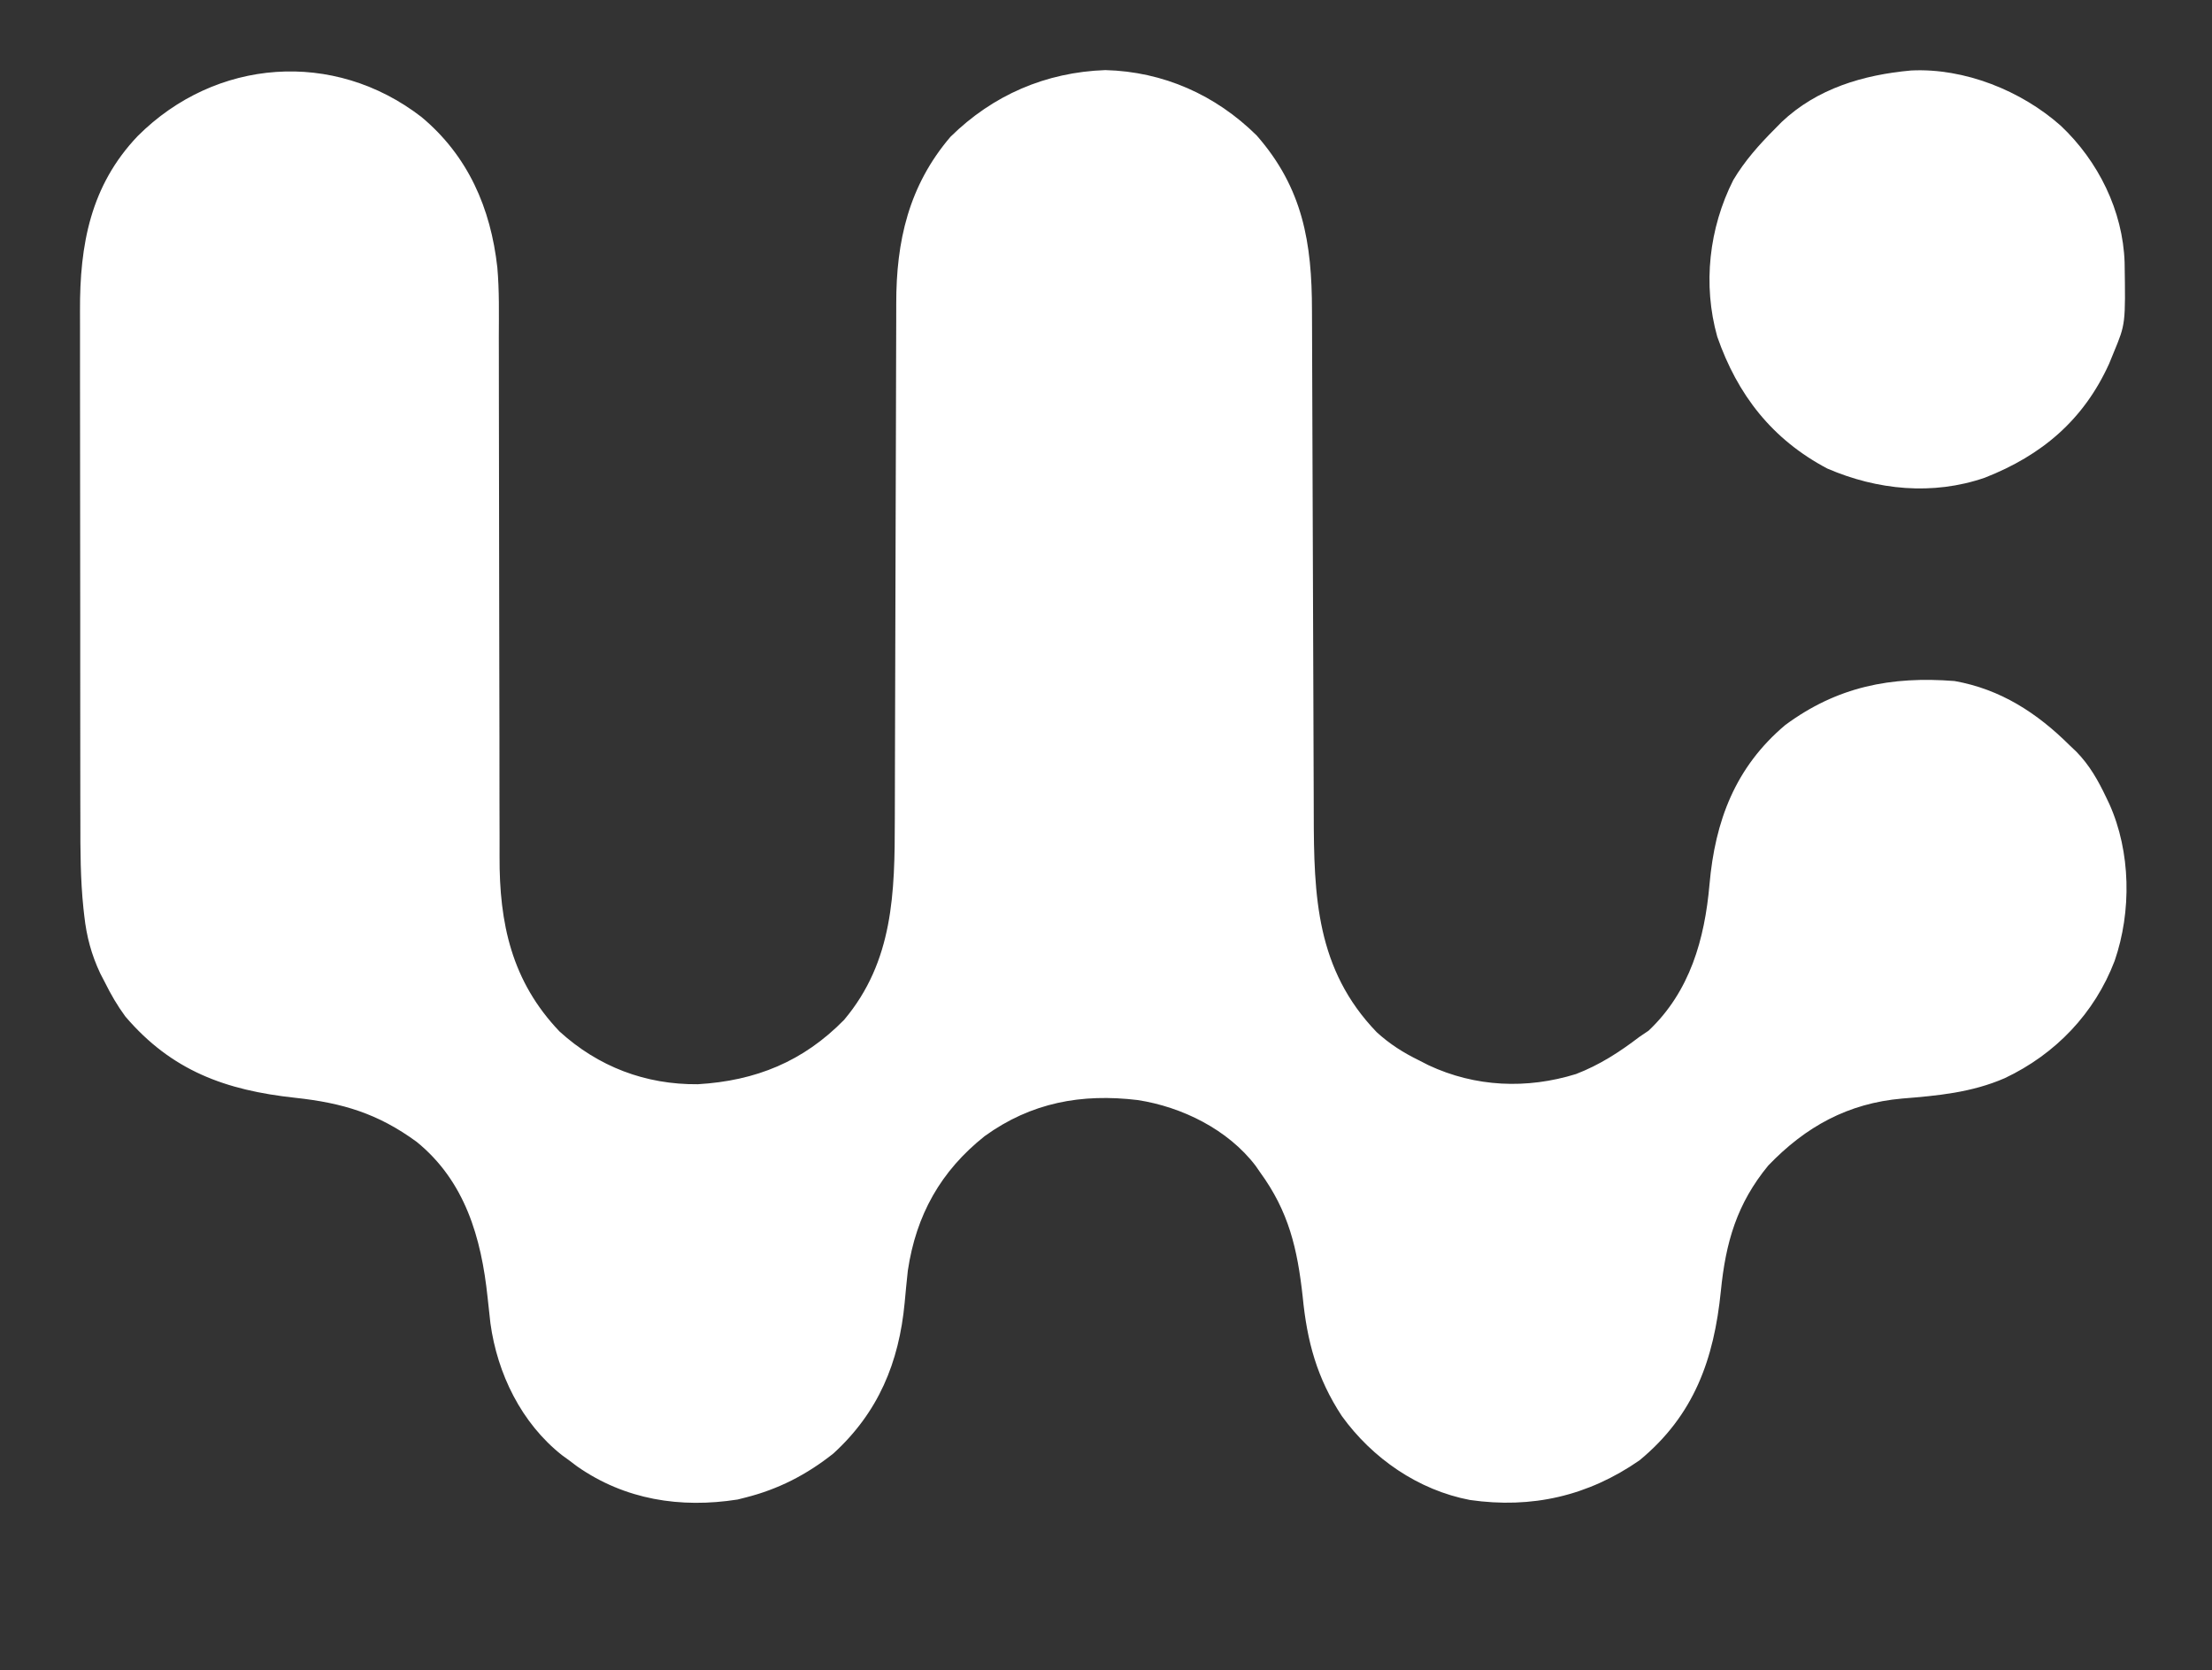
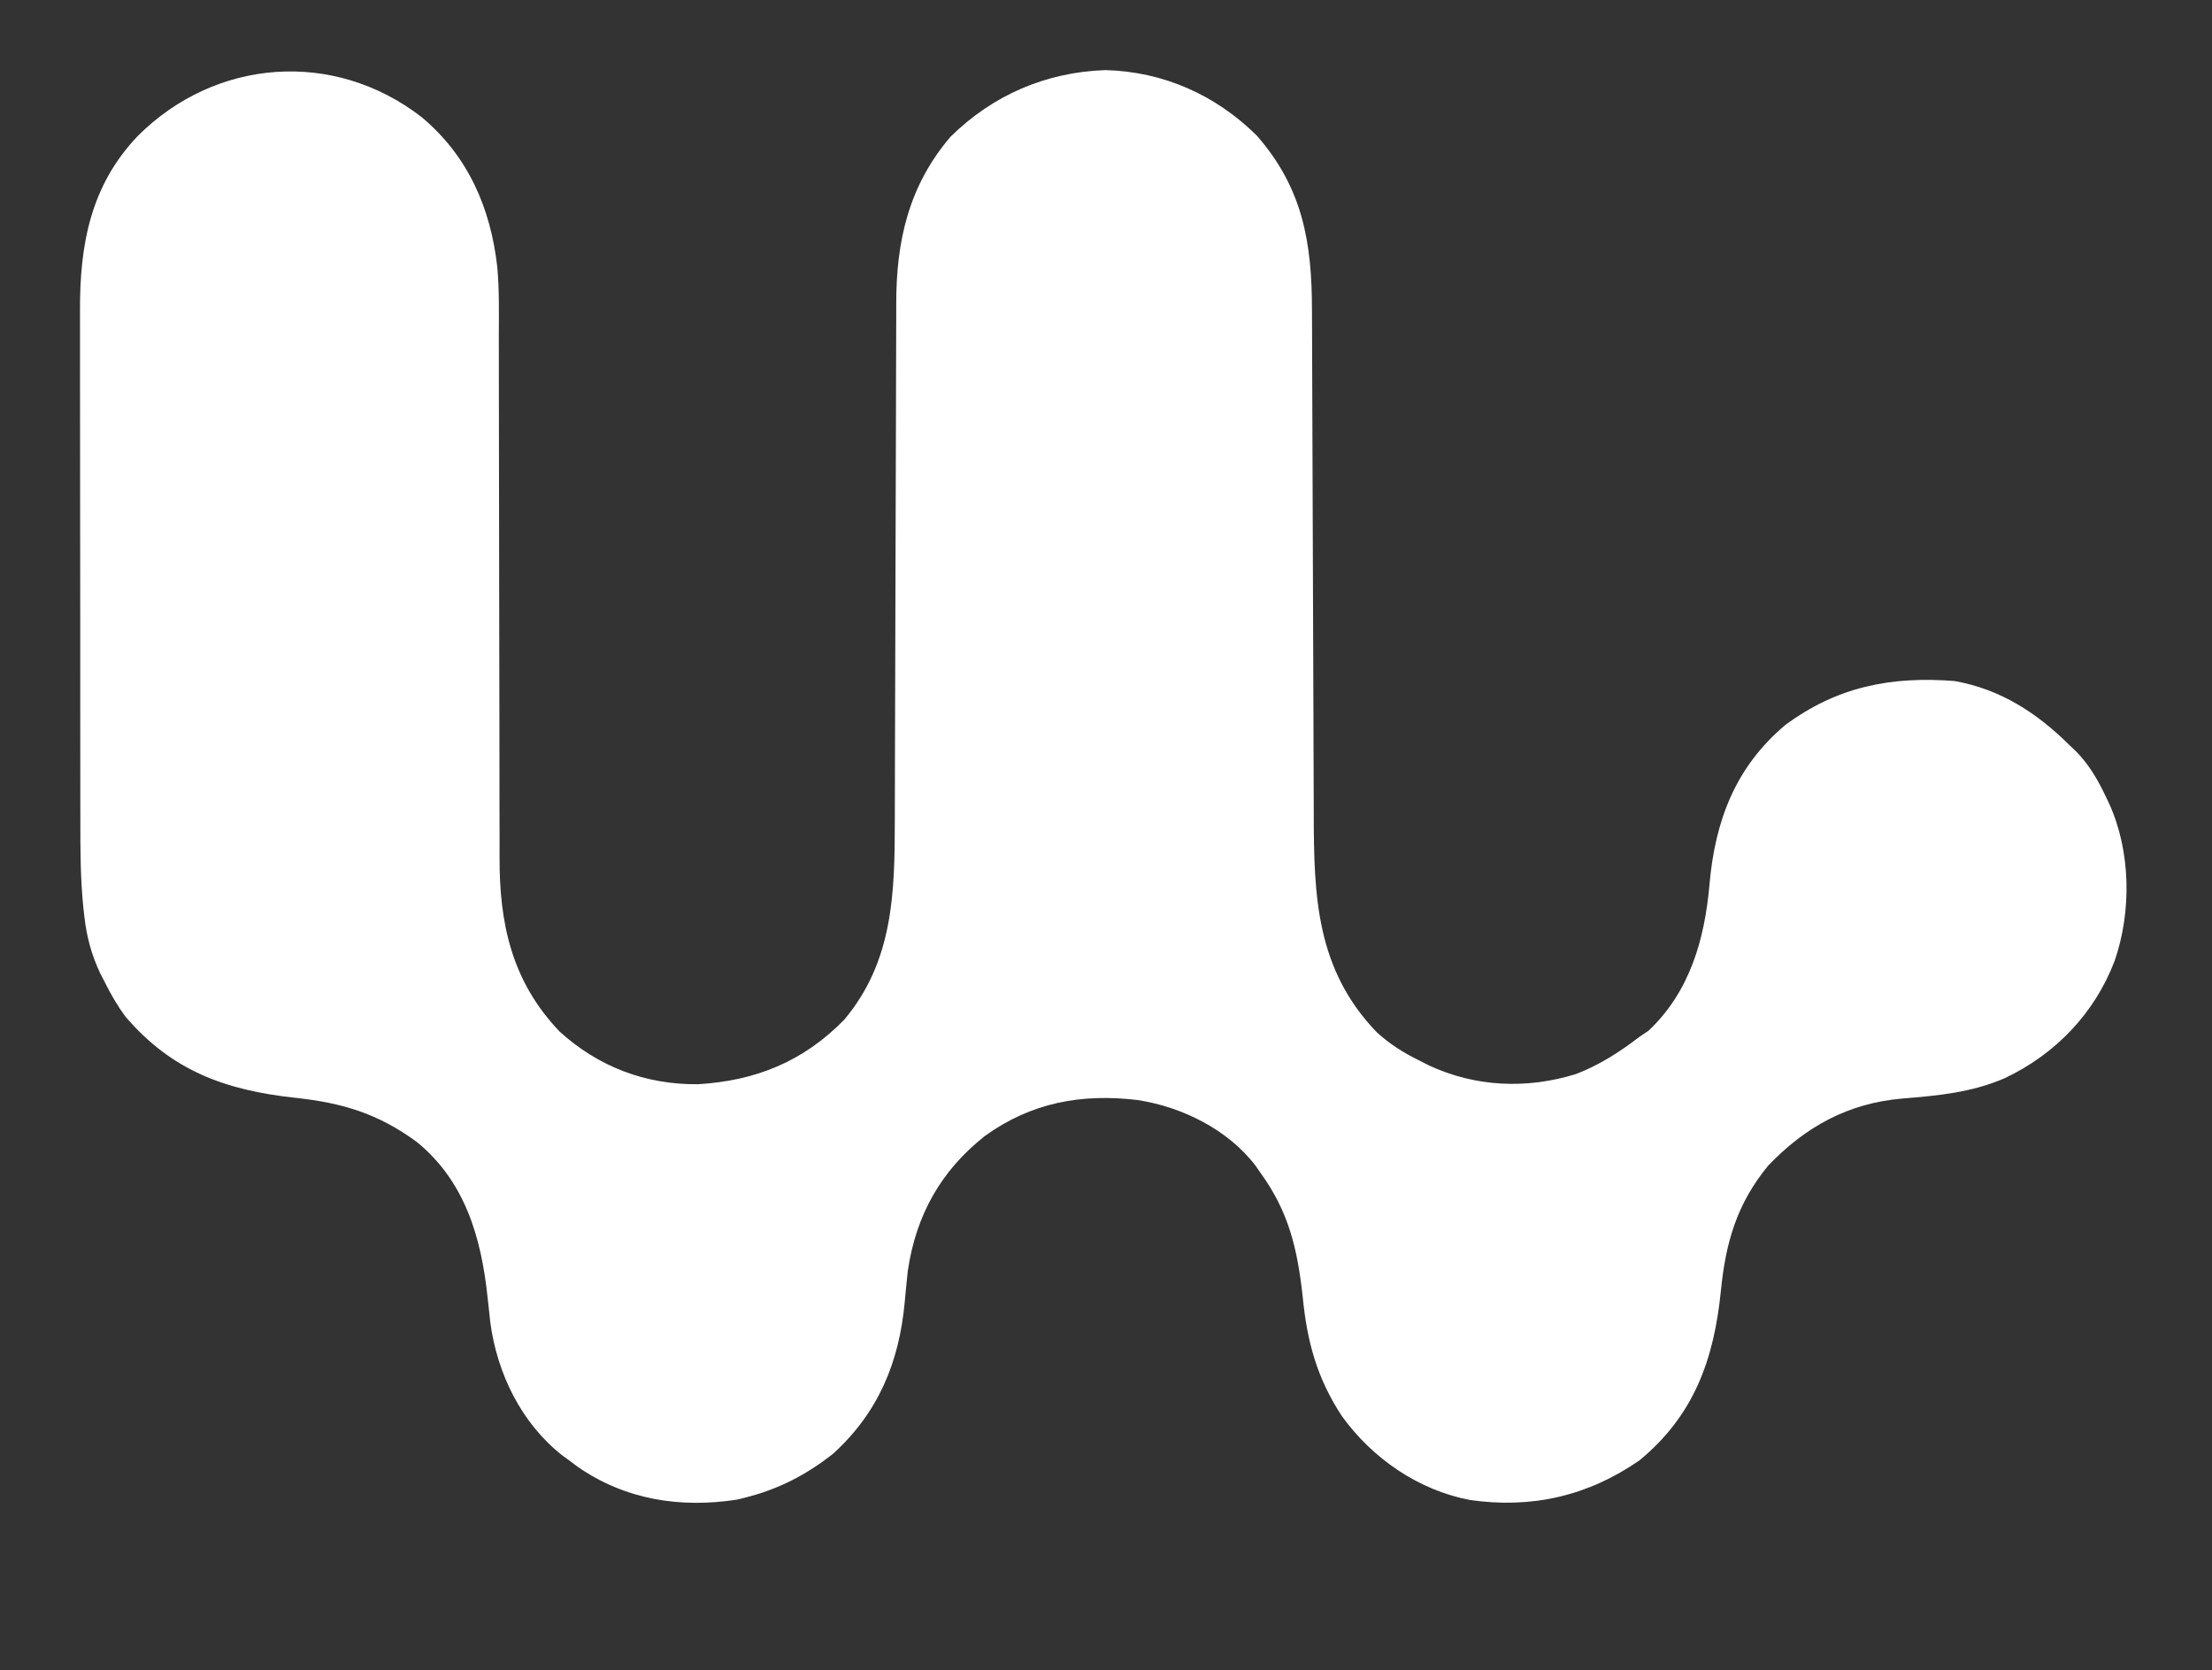
<svg xmlns="http://www.w3.org/2000/svg" version="1.1" width="653" height="493">
  <rect width="100%" height="100%" fill="#333333" stroke="none" />
  <path d="M0 0 C13.781 11.474 20.471 26.926 22.419 44.426 C23.025 51.288 22.874 58.2 22.857 65.082 C22.86 66.91 22.863 68.738 22.868 70.566 C22.876 74.476 22.878 78.386 22.876 82.296 C22.873 88.494 22.888 94.691 22.905 100.888 C22.952 118.501 22.976 136.115 22.982 153.728 C22.986 163.477 23.004 173.225 23.038 182.974 C23.058 189.12 23.06 195.265 23.049 201.411 C23.047 205.251 23.061 209.091 23.079 212.931 C23.085 214.695 23.083 216.459 23.074 218.223 C22.982 238.047 26.641 255.083 40.77 269.91 C52.234 280.346 66.168 285.629 81.602 285.488 C98.717 284.476 112.718 278.794 124.789 266.488 C139.366 249.176 139.747 228.893 139.759 207.356 C139.764 205.541 139.769 203.726 139.775 201.912 C139.786 198.023 139.794 194.134 139.801 190.246 C139.812 184.087 139.832 177.929 139.854 171.771 C139.916 154.267 139.97 136.762 140.003 119.257 C140.021 109.575 140.05 99.892 140.091 90.21 C140.112 85.096 140.127 79.982 140.13 74.867 C140.132 70.056 140.148 65.246 140.174 60.435 C140.181 58.678 140.183 56.92 140.18 55.163 C140.15 36.668 143.855 20.319 156.188 5.867 C168.686 -6.45 184.336 -13.208 201.914 -13.824 C219.004 -13.387 234.468 -6.511 246.602 5.488 C260.245 21.054 262.899 37.223 262.905 57.093 C262.912 58.863 262.921 60.633 262.93 62.403 C262.948 66.2 262.96 69.996 262.968 73.793 C262.979 79.809 263.005 85.825 263.032 91.841 C263.074 101.367 263.106 110.894 263.134 120.42 C263.185 137.453 263.248 154.486 263.32 171.52 C263.345 177.487 263.364 183.454 263.379 189.42 C263.389 193.15 263.404 196.88 263.419 200.61 C263.425 202.324 263.429 204.038 263.432 205.752 C263.472 229.979 264.126 251.538 282.004 270.117 C285.892 273.666 289.884 276.186 294.602 278.488 C295.504 278.95 296.406 279.411 297.336 279.887 C311.143 286.342 326.329 286.98 340.855 282.48 C347.833 279.789 353.679 276.007 359.602 271.488 C360.488 270.89 361.375 270.292 362.289 269.676 C374.492 258.133 378.842 242.676 380.262 226.49 C381.908 207.799 387.852 191.932 402.602 179.488 C417.965 168.129 433.854 165.023 452.602 166.488 C466.175 168.899 476.967 175.903 486.602 185.488 C487.559 186.393 487.559 186.393 488.535 187.316 C492.502 191.38 494.997 195.843 497.414 200.926 C497.704 201.534 497.995 202.143 498.294 202.77 C504.648 216.896 504.889 234.516 499.86 249.081 C493.941 264.599 482.349 276.65 467.417 283.7 C457.617 287.957 447.677 288.862 437.174 289.709 C421.195 291.099 408.671 297.953 397.602 309.488 C388.305 320.793 385.039 332.192 383.614 346.509 C381.588 366.632 375.735 383.18 359.602 396.488 C344.424 407.012 327.824 410.823 309.535 408.191 C294.278 405.281 280.752 395.92 271.727 383.426 C264.381 372.236 261.455 361.453 260.164 348.176 C258.606 334.098 256.104 323.152 247.602 311.488 C246.944 310.537 246.944 310.537 246.273 309.566 C238.113 298.85 224.552 292.174 211.473 290.161 C194.894 288.167 180.03 290.876 166.289 300.801 C153.321 311.101 146.055 324.044 143.602 340.488 C143.253 343.652 142.959 346.82 142.664 349.988 C141.005 367.63 134.871 382.382 121.602 394.488 C113.736 400.728 105.379 405.04 95.602 407.488 C94.856 407.676 94.111 407.865 93.344 408.059 C76.488 410.7 60.098 408.143 45.984 398.285 C44.805 397.396 44.805 397.396 43.602 396.488 C42.898 395.978 42.194 395.467 41.469 394.941 C29.512 385.47 22.423 370.943 20.379 356.043 C20.082 353.485 19.802 350.925 19.539 348.363 C17.69 330.79 12.884 314.089 -1.398 302.488 C-12.832 294.128 -23.282 290.995 -37.273 289.488 C-57.765 287.269 -73.698 281.546 -87.398 265.488 C-89.75 262.29 -91.638 259.042 -93.398 255.488 C-93.86 254.599 -94.321 253.709 -94.797 252.793 C-97.421 247.227 -98.851 241.855 -99.522 235.754 C-99.605 235.016 -99.688 234.278 -99.774 233.518 C-100.662 224.95 -100.687 216.403 -100.673 207.798 C-100.677 205.996 -100.683 204.193 -100.689 202.391 C-100.702 197.55 -100.703 192.709 -100.7 187.869 C-100.699 183.808 -100.704 179.748 -100.709 175.687 C-100.72 166.103 -100.72 156.519 -100.714 146.934 C-100.708 137.083 -100.72 127.231 -100.742 117.38 C-100.759 108.882 -100.765 100.383 -100.762 91.885 C-100.76 86.827 -100.763 81.769 -100.777 76.71 C-100.789 71.955 -100.787 67.2 -100.774 62.445 C-100.772 60.711 -100.775 58.977 -100.783 57.243 C-100.87 37.686 -97.674 20.242 -83.724 5.62 C-60.753 -17.316 -25.872 -19.965 0 0 Z " fill="#FFFFFF" transform="translate(124.398,34.512)" />
-   <path d="M0 0 C15.768 -0.788 32.567 5.96 44.219 16.32 C55.265 26.741 62.545 41.393 63.047 56.672 C63.327 74.794 63.327 74.794 59.844 83.195 C59.391 84.3 58.939 85.405 58.473 86.543 C50.964 103.09 38.688 113.567 21.746 120.195 C6.454 125.464 -9.939 123.865 -24.723 117.48 C-41.011 108.879 -51.235 95.732 -57.211 78.555 C-61.526 63.219 -59.646 46.495 -52.469 32.32 C-49.075 26.627 -44.825 21.872 -40.156 17.195 C-39.518 16.546 -38.88 15.896 -38.223 15.227 C-27.737 5.286 -14.035 1.271 0 0 Z " fill="#FFFFFF" transform="translate(564.156,20.805)" />
</svg>